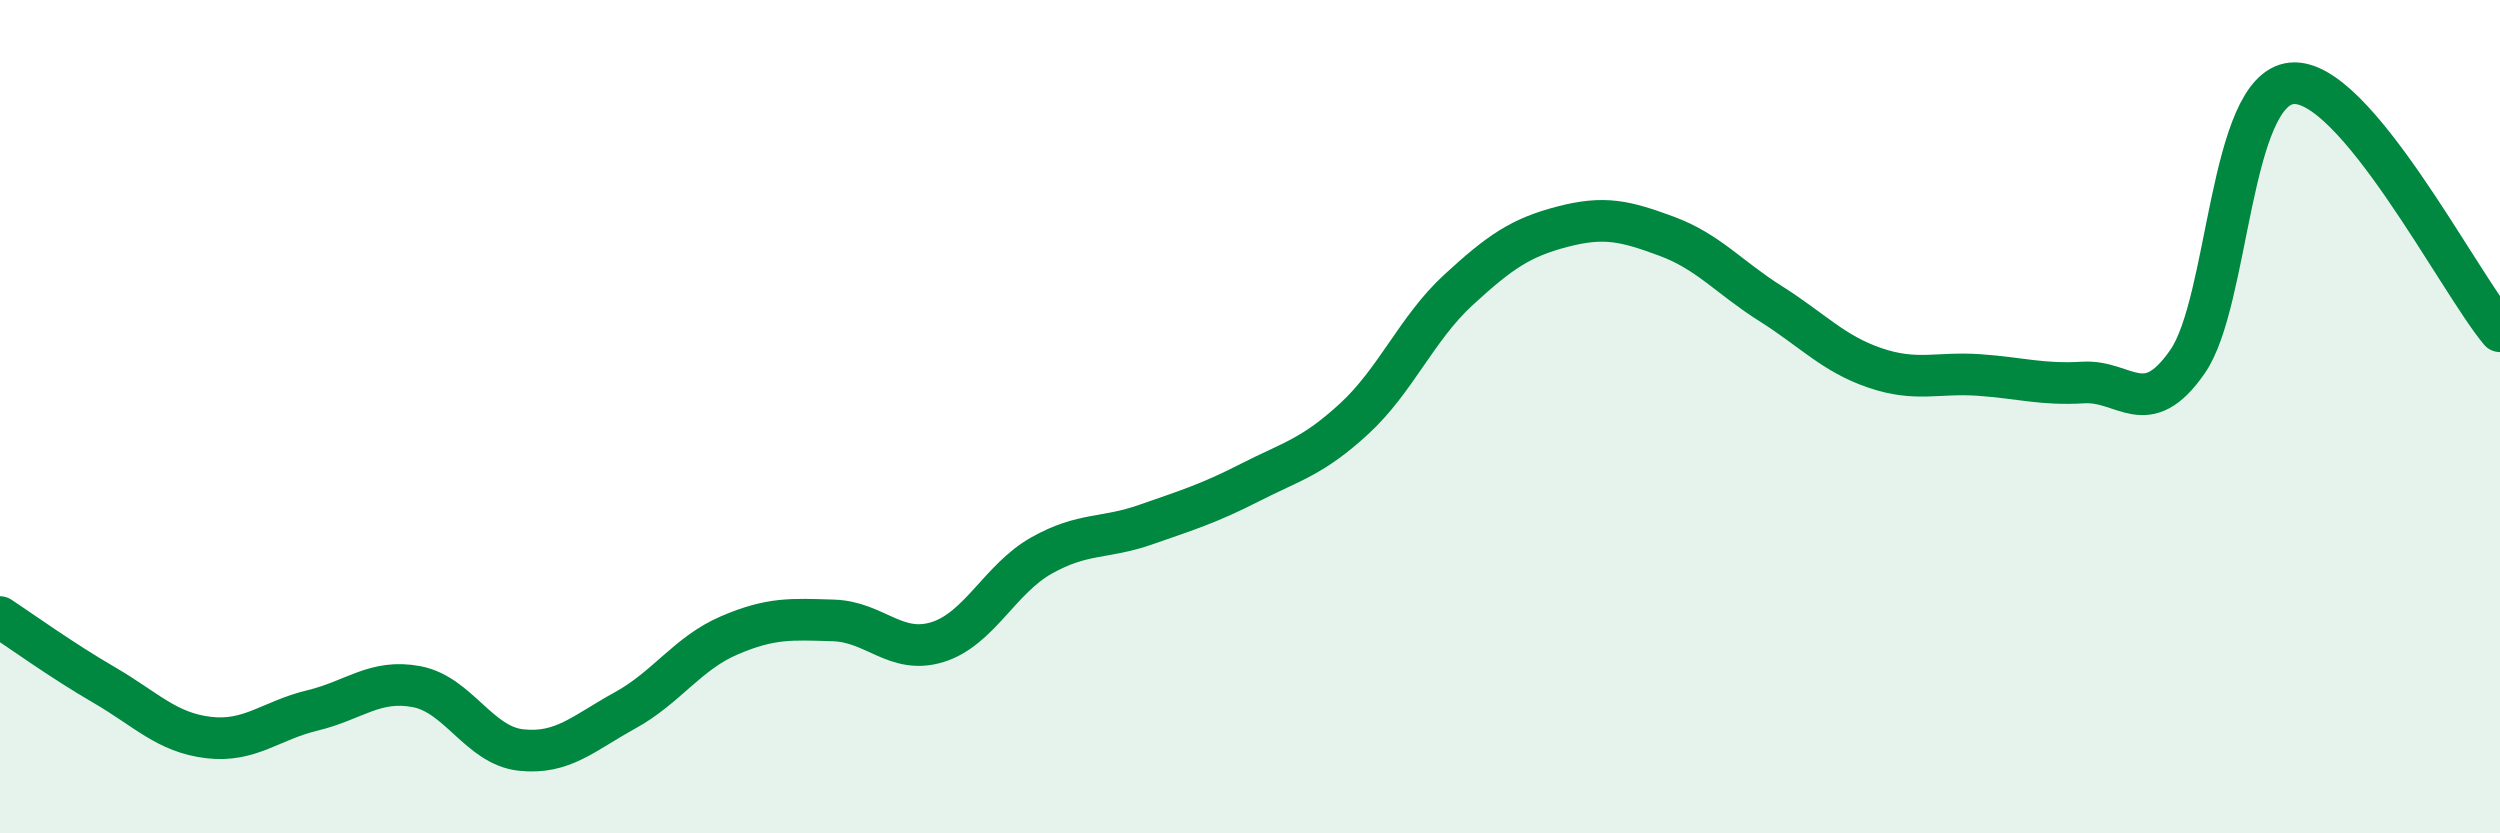
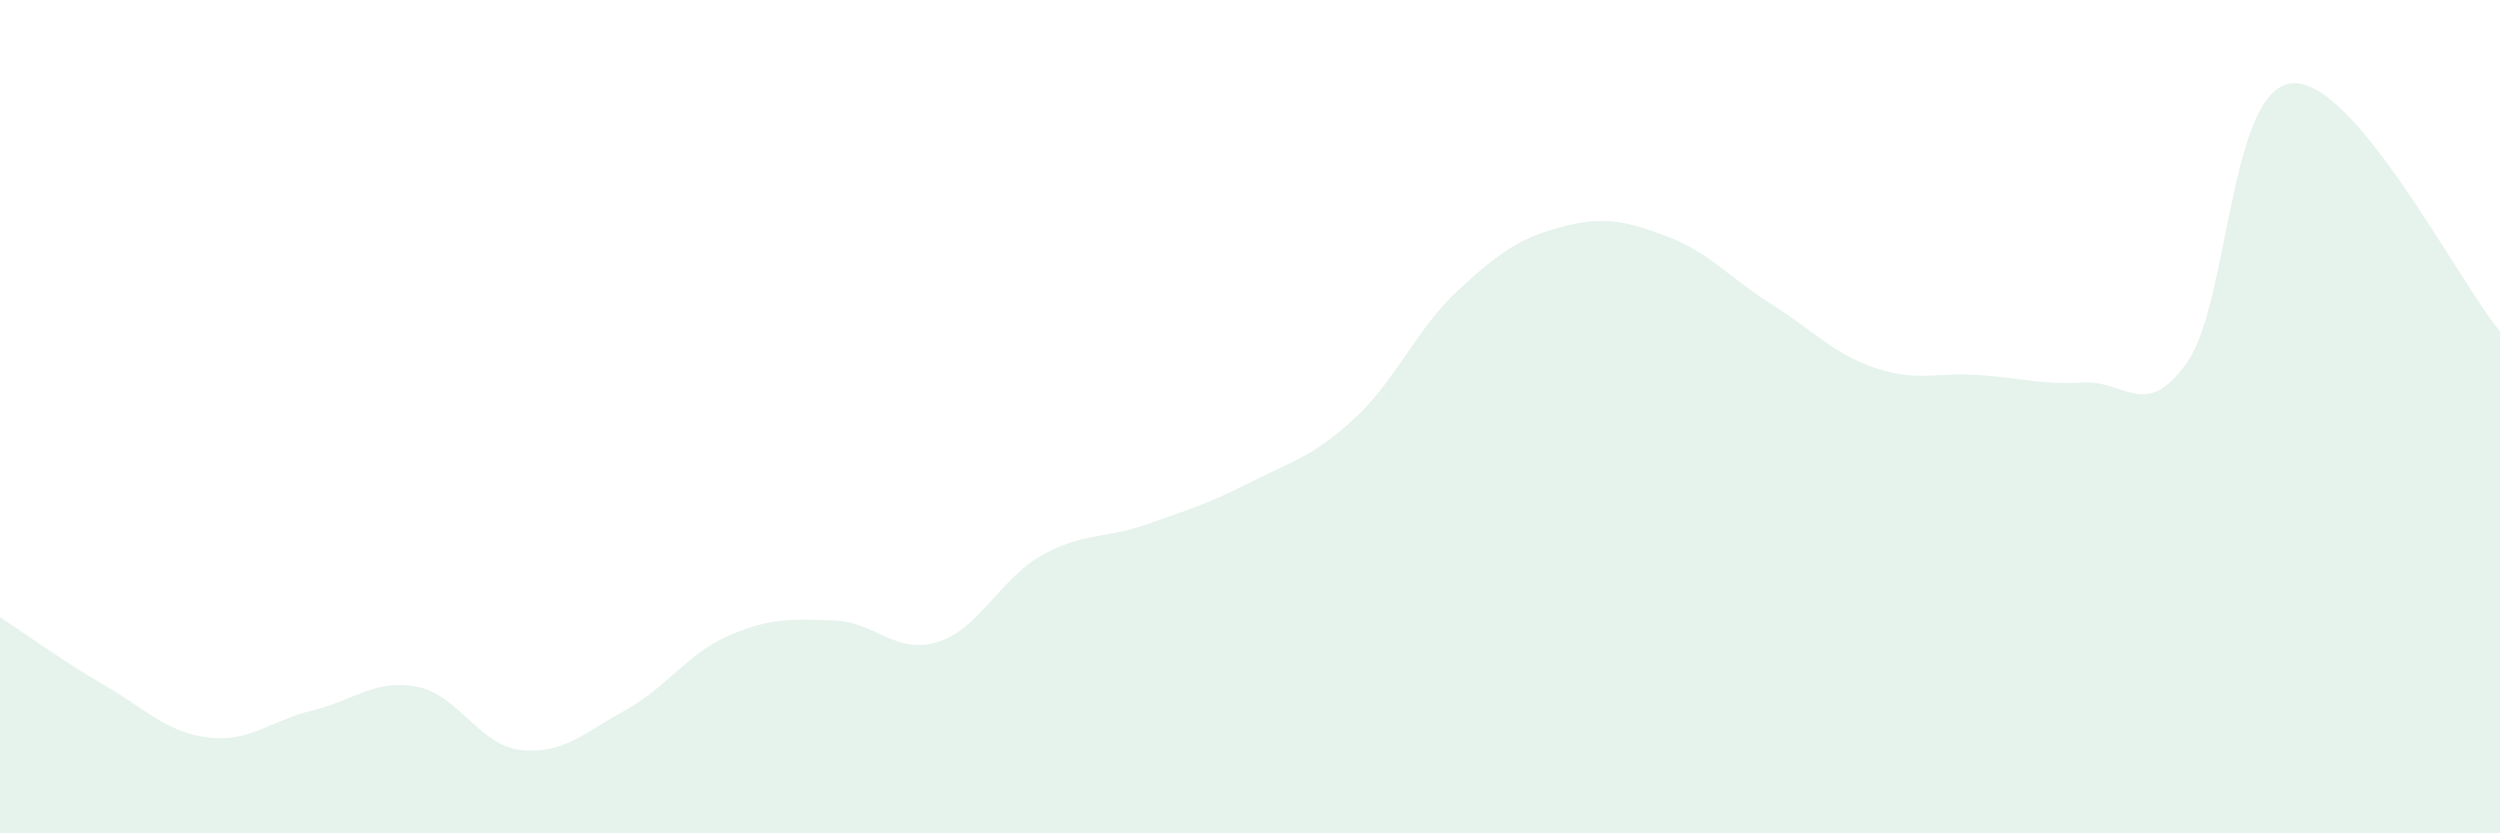
<svg xmlns="http://www.w3.org/2000/svg" width="60" height="20" viewBox="0 0 60 20">
  <path d="M 0,14.81 C 0.5,15.14 1.5,15.86 2.5,16.44 C 3.5,17.02 4,17.58 5,17.7 C 6,17.82 6.5,17.29 7.5,17.05 C 8.5,16.81 9,16.29 10,16.48 C 11,16.67 11.5,17.89 12.5,18 C 13.5,18.11 14,17.6 15,17.05 C 16,16.5 16.5,15.68 17.5,15.25 C 18.5,14.82 19,14.86 20,14.89 C 21,14.92 21.5,15.72 22.5,15.41 C 23.5,15.1 24,13.89 25,13.33 C 26,12.77 26.5,12.94 27.5,12.59 C 28.5,12.24 29,12.09 30,11.58 C 31,11.07 31.5,10.97 32.5,10.05 C 33.5,9.13 34,7.88 35,6.96 C 36,6.04 36.5,5.7 37.5,5.44 C 38.5,5.18 39,5.3 40,5.67 C 41,6.04 41.5,6.66 42.5,7.29 C 43.5,7.92 44,8.49 45,8.83 C 46,9.17 46.5,8.93 47.5,9 C 48.5,9.07 49,9.24 50,9.18 C 51,9.12 51.5,10.12 52.5,8.68 C 53.5,7.24 53.5,2.15 55,2 C 56.5,1.85 59,6.76 60,7.95L60 20L0 20Z" fill="#008740" opacity="0.1" stroke-linecap="round" stroke-linejoin="round" />
-   <path d="M 0,14.81 C 0.5,15.14 1.5,15.86 2.5,16.44 C 3.5,17.02 4,17.58 5,17.7 C 6,17.82 6.5,17.29 7.5,17.05 C 8.5,16.81 9,16.29 10,16.48 C 11,16.67 11.5,17.89 12.5,18 C 13.5,18.11 14,17.6 15,17.05 C 16,16.5 16.5,15.68 17.5,15.25 C 18.5,14.82 19,14.86 20,14.89 C 21,14.92 21.5,15.72 22.5,15.41 C 23.5,15.1 24,13.89 25,13.33 C 26,12.77 26.5,12.94 27.5,12.59 C 28.5,12.24 29,12.09 30,11.58 C 31,11.07 31.5,10.97 32.5,10.05 C 33.5,9.13 34,7.88 35,6.96 C 36,6.04 36.5,5.7 37.5,5.44 C 38.5,5.18 39,5.3 40,5.67 C 41,6.04 41.5,6.66 42.5,7.29 C 43.5,7.92 44,8.49 45,8.83 C 46,9.17 46.5,8.93 47.5,9 C 48.5,9.07 49,9.24 50,9.18 C 51,9.12 51.5,10.12 52.5,8.68 C 53.5,7.24 53.5,2.15 55,2 C 56.5,1.85 59,6.76 60,7.95" stroke="#008740" stroke-width="1" fill="none" stroke-linecap="round" stroke-linejoin="round" />
</svg>